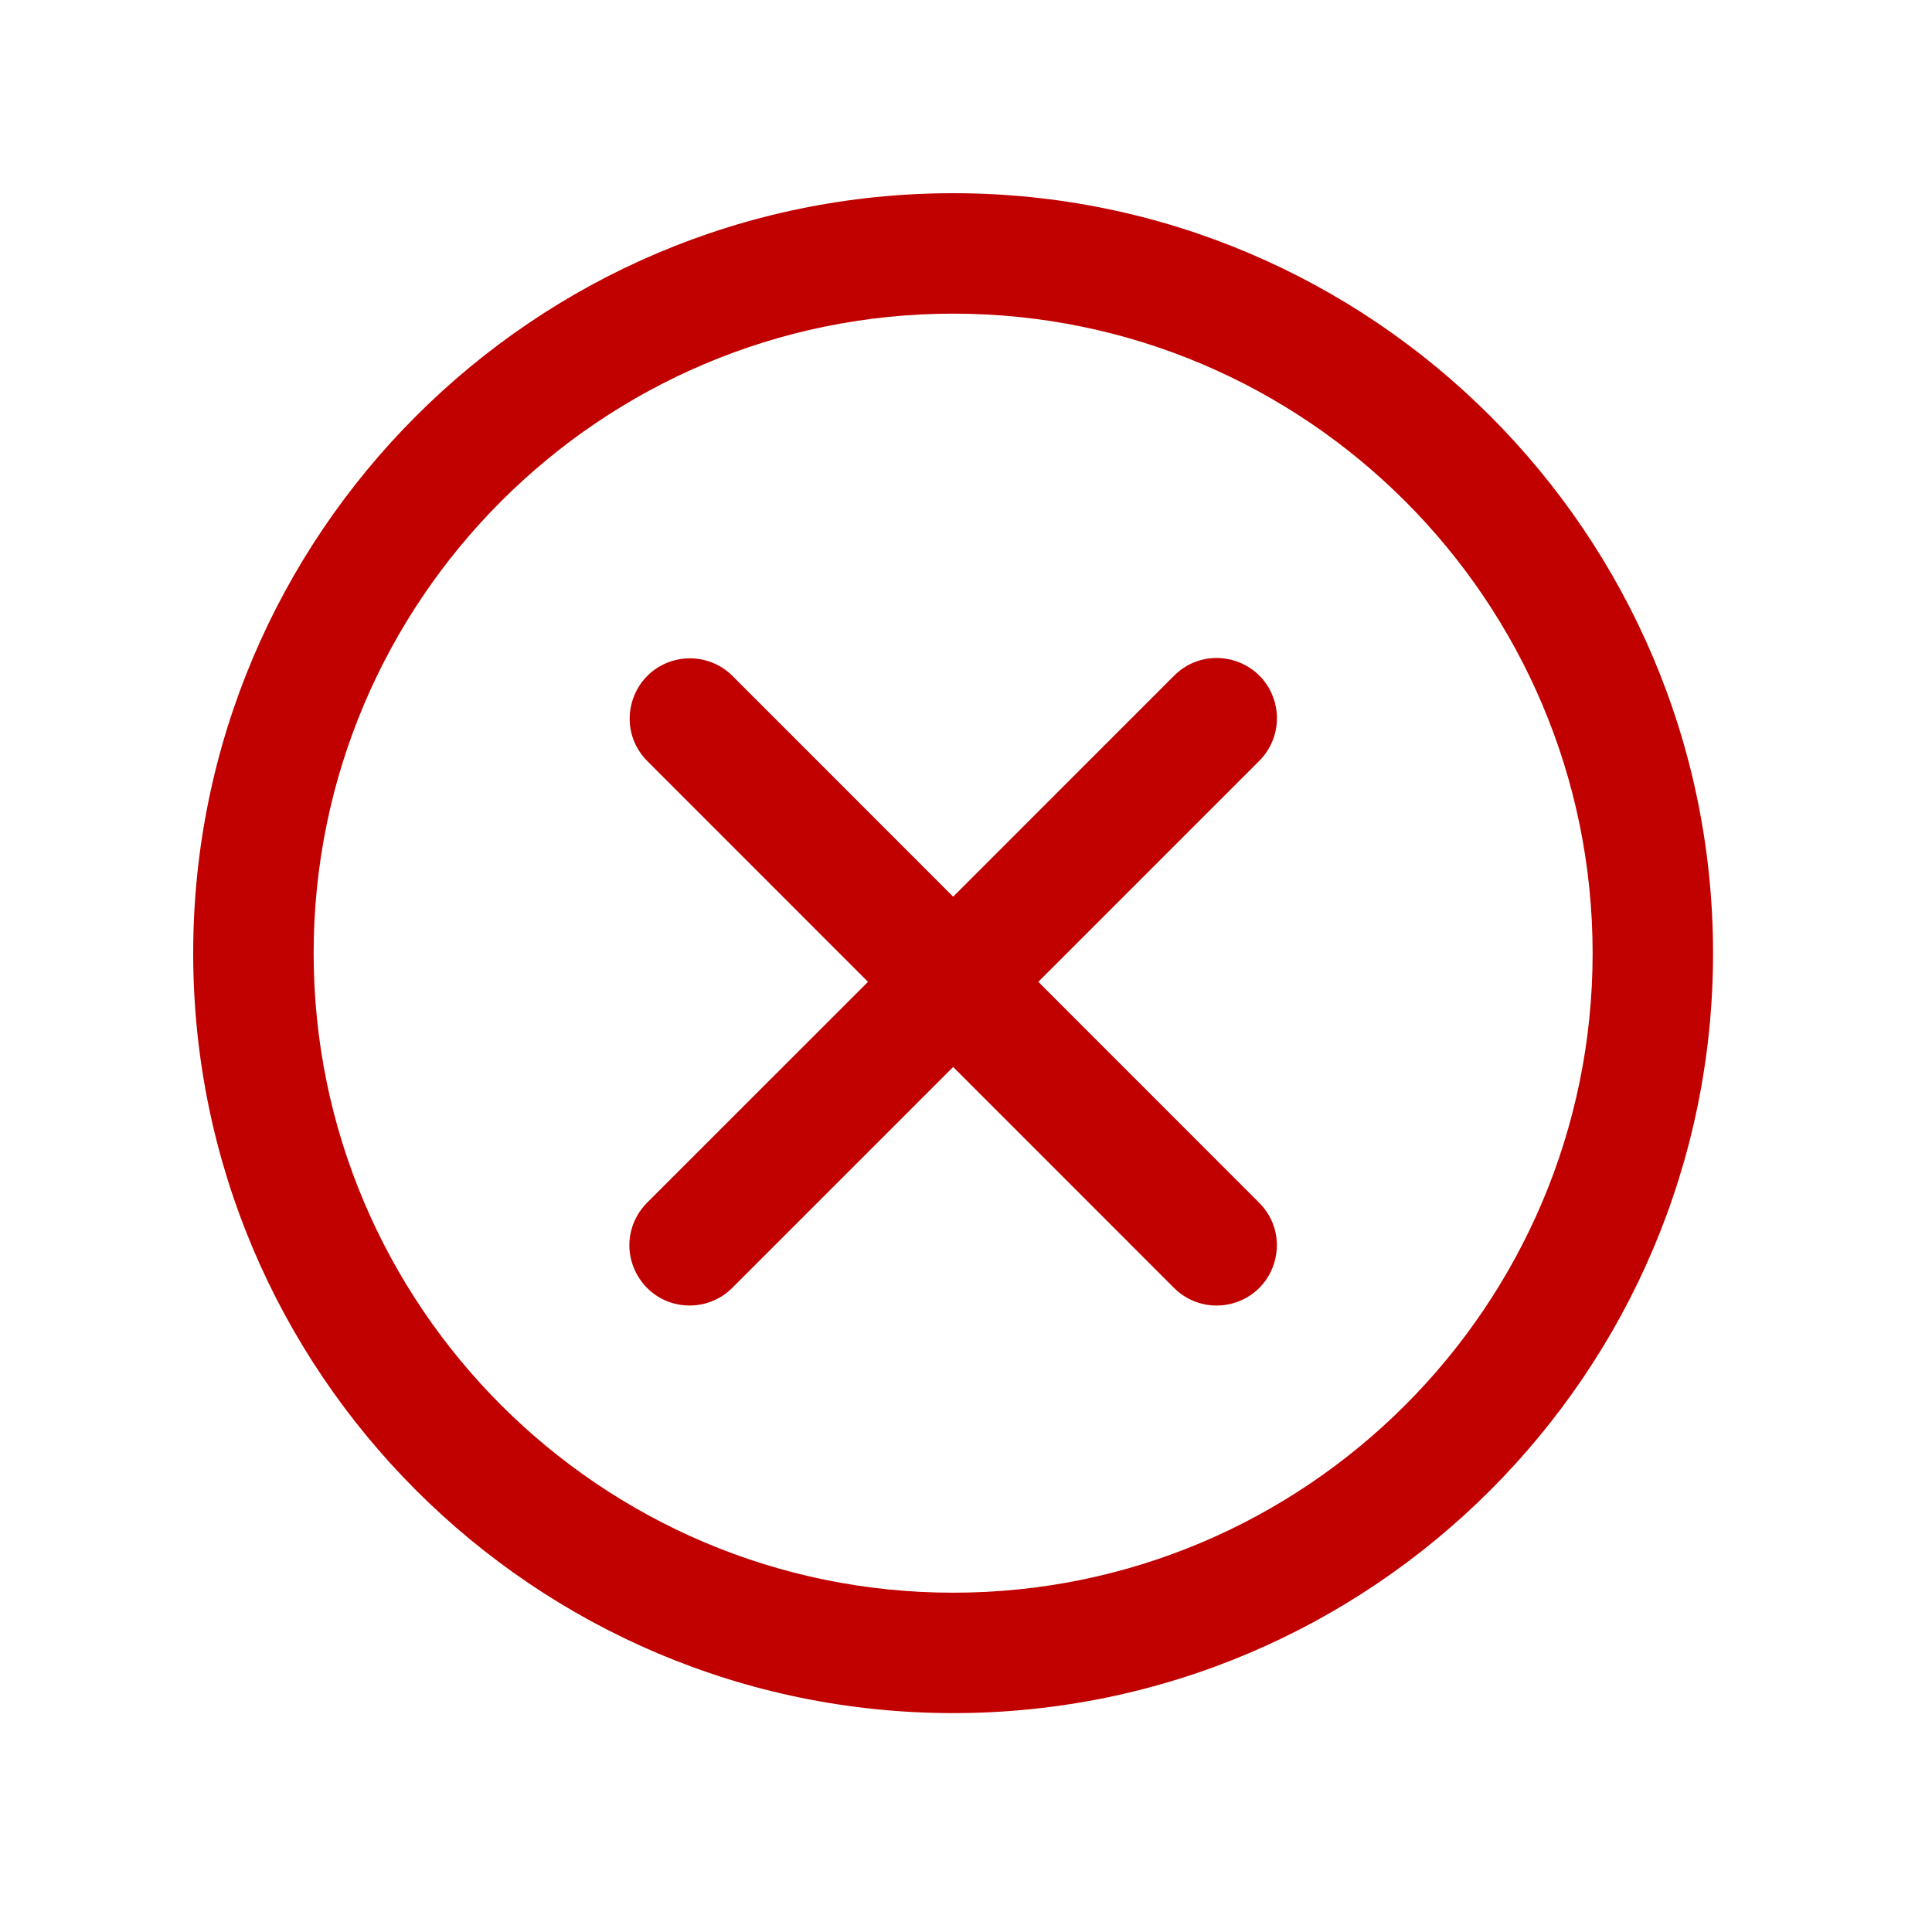
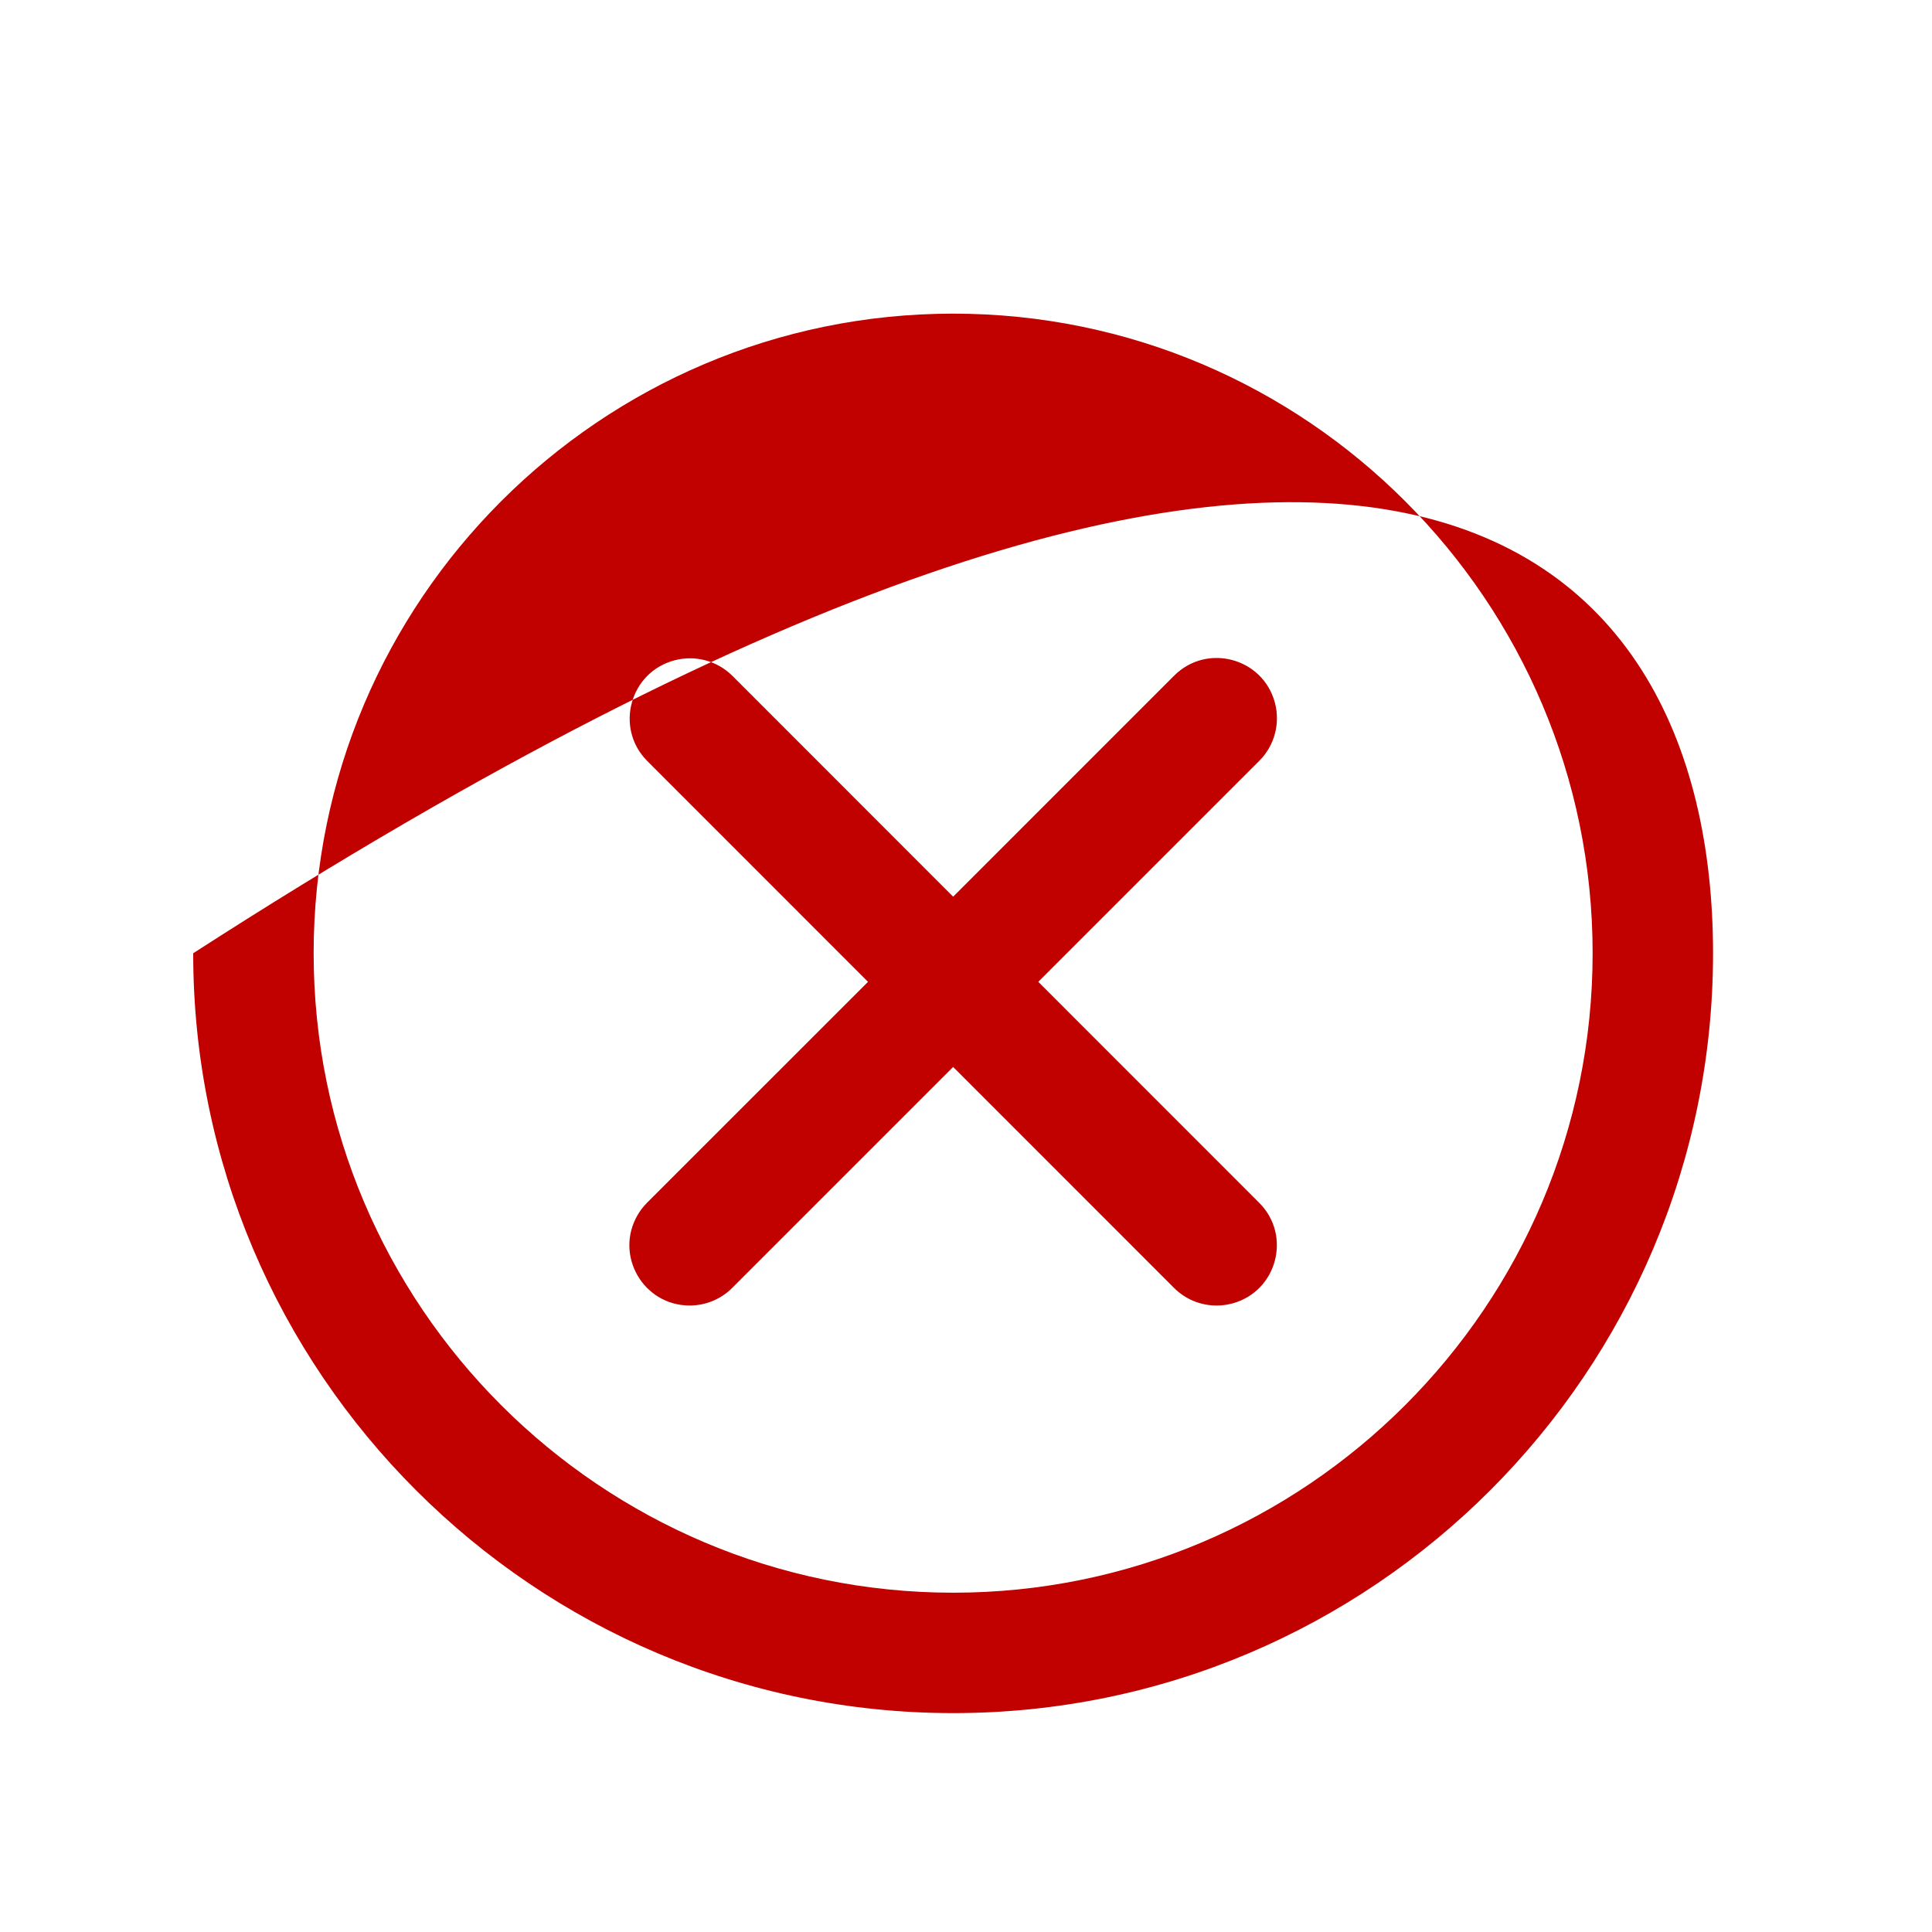
<svg xmlns="http://www.w3.org/2000/svg" viewBox="1950 2450 100 100" width="100" height="100" data-guides="{&quot;vertical&quot;:[],&quot;horizontal&quot;:[]}">
-   <path fill="#c10000" stroke="none" fill-opacity="1" stroke-width="1" stroke-opacity="1" color="rgb(51, 51, 51)" fill-rule="evenodd" font-size-adjust="none" id="tSvg13f09e36f1f" title="Path 4" d="M 1960 2499.34 C 1960 2477.648 1977.648 2460 1999.34 2460C 2021.025 2460 2038.667 2477.648 2038.667 2499.339C 2038.667 2521.026 2021.025 2538.67 1999.34 2538.67C 1977.648 2538.67 1960 2521.027 1960 2499.34ZM 1966.234 2499.34 C 1966.234 2517.59 1981.085 2532.438 1999.34 2532.438C 2017.588 2532.438 2032.434 2517.59 2032.434 2499.34C 2032.434 2481.086 2017.589 2466.234 1999.34 2466.234C 1981.086 2466.234 1966.234 2481.085 1966.234 2499.34ZM 2010.774 2484.972 C 2012.47 2483.275 2015.367 2484.051 2015.988 2486.369C 2016.276 2487.444 2015.969 2488.592 2015.182 2489.379C 2011.369 2493.192 2007.555 2497.006 2003.742 2500.819C 2007.553 2504.631 2011.363 2508.442 2015.174 2512.254C 2016.871 2513.948 2016.099 2516.844 2013.783 2517.467C 2013.518 2517.538 2013.244 2517.574 2012.97 2517.574C 2012.143 2517.575 2011.349 2517.246 2010.766 2516.66C 2006.956 2512.849 2003.145 2509.037 1999.335 2505.226C 1995.523 2509.038 1991.712 2512.849 1987.9 2516.661C 1987.316 2517.246 1986.523 2517.574 1985.696 2517.573C 1983.296 2517.572 1981.798 2514.974 1982.998 2512.897C 1983.134 2512.661 1983.3 2512.445 1983.492 2512.253C 1987.304 2508.442 1991.116 2504.631 1994.928 2500.82C 1991.116 2497.007 1987.304 2493.193 1983.492 2489.38C 1981.807 2487.672 1982.603 2484.78 1984.925 2484.175C 1985.988 2483.898 1987.118 2484.201 1987.9 2484.972C 1991.712 2488.785 1995.523 2492.599 1999.335 2496.412C 2003.148 2492.599 2006.961 2488.785 2010.774 2484.972Z" />
+   <path fill="#c10000" stroke="none" fill-opacity="1" stroke-width="1" stroke-opacity="1" color="rgb(51, 51, 51)" fill-rule="evenodd" font-size-adjust="none" id="tSvg13f09e36f1f" title="Path 4" d="M 1960 2499.34 C 2021.025 2460 2038.667 2477.648 2038.667 2499.339C 2038.667 2521.026 2021.025 2538.67 1999.34 2538.67C 1977.648 2538.67 1960 2521.027 1960 2499.34ZM 1966.234 2499.34 C 1966.234 2517.59 1981.085 2532.438 1999.34 2532.438C 2017.588 2532.438 2032.434 2517.59 2032.434 2499.34C 2032.434 2481.086 2017.589 2466.234 1999.34 2466.234C 1981.086 2466.234 1966.234 2481.085 1966.234 2499.34ZM 2010.774 2484.972 C 2012.47 2483.275 2015.367 2484.051 2015.988 2486.369C 2016.276 2487.444 2015.969 2488.592 2015.182 2489.379C 2011.369 2493.192 2007.555 2497.006 2003.742 2500.819C 2007.553 2504.631 2011.363 2508.442 2015.174 2512.254C 2016.871 2513.948 2016.099 2516.844 2013.783 2517.467C 2013.518 2517.538 2013.244 2517.574 2012.97 2517.574C 2012.143 2517.575 2011.349 2517.246 2010.766 2516.66C 2006.956 2512.849 2003.145 2509.037 1999.335 2505.226C 1995.523 2509.038 1991.712 2512.849 1987.9 2516.661C 1987.316 2517.246 1986.523 2517.574 1985.696 2517.573C 1983.296 2517.572 1981.798 2514.974 1982.998 2512.897C 1983.134 2512.661 1983.3 2512.445 1983.492 2512.253C 1987.304 2508.442 1991.116 2504.631 1994.928 2500.82C 1991.116 2497.007 1987.304 2493.193 1983.492 2489.38C 1981.807 2487.672 1982.603 2484.78 1984.925 2484.175C 1985.988 2483.898 1987.118 2484.201 1987.9 2484.972C 1991.712 2488.785 1995.523 2492.599 1999.335 2496.412C 2003.148 2492.599 2006.961 2488.785 2010.774 2484.972Z" />
  <defs />
</svg>